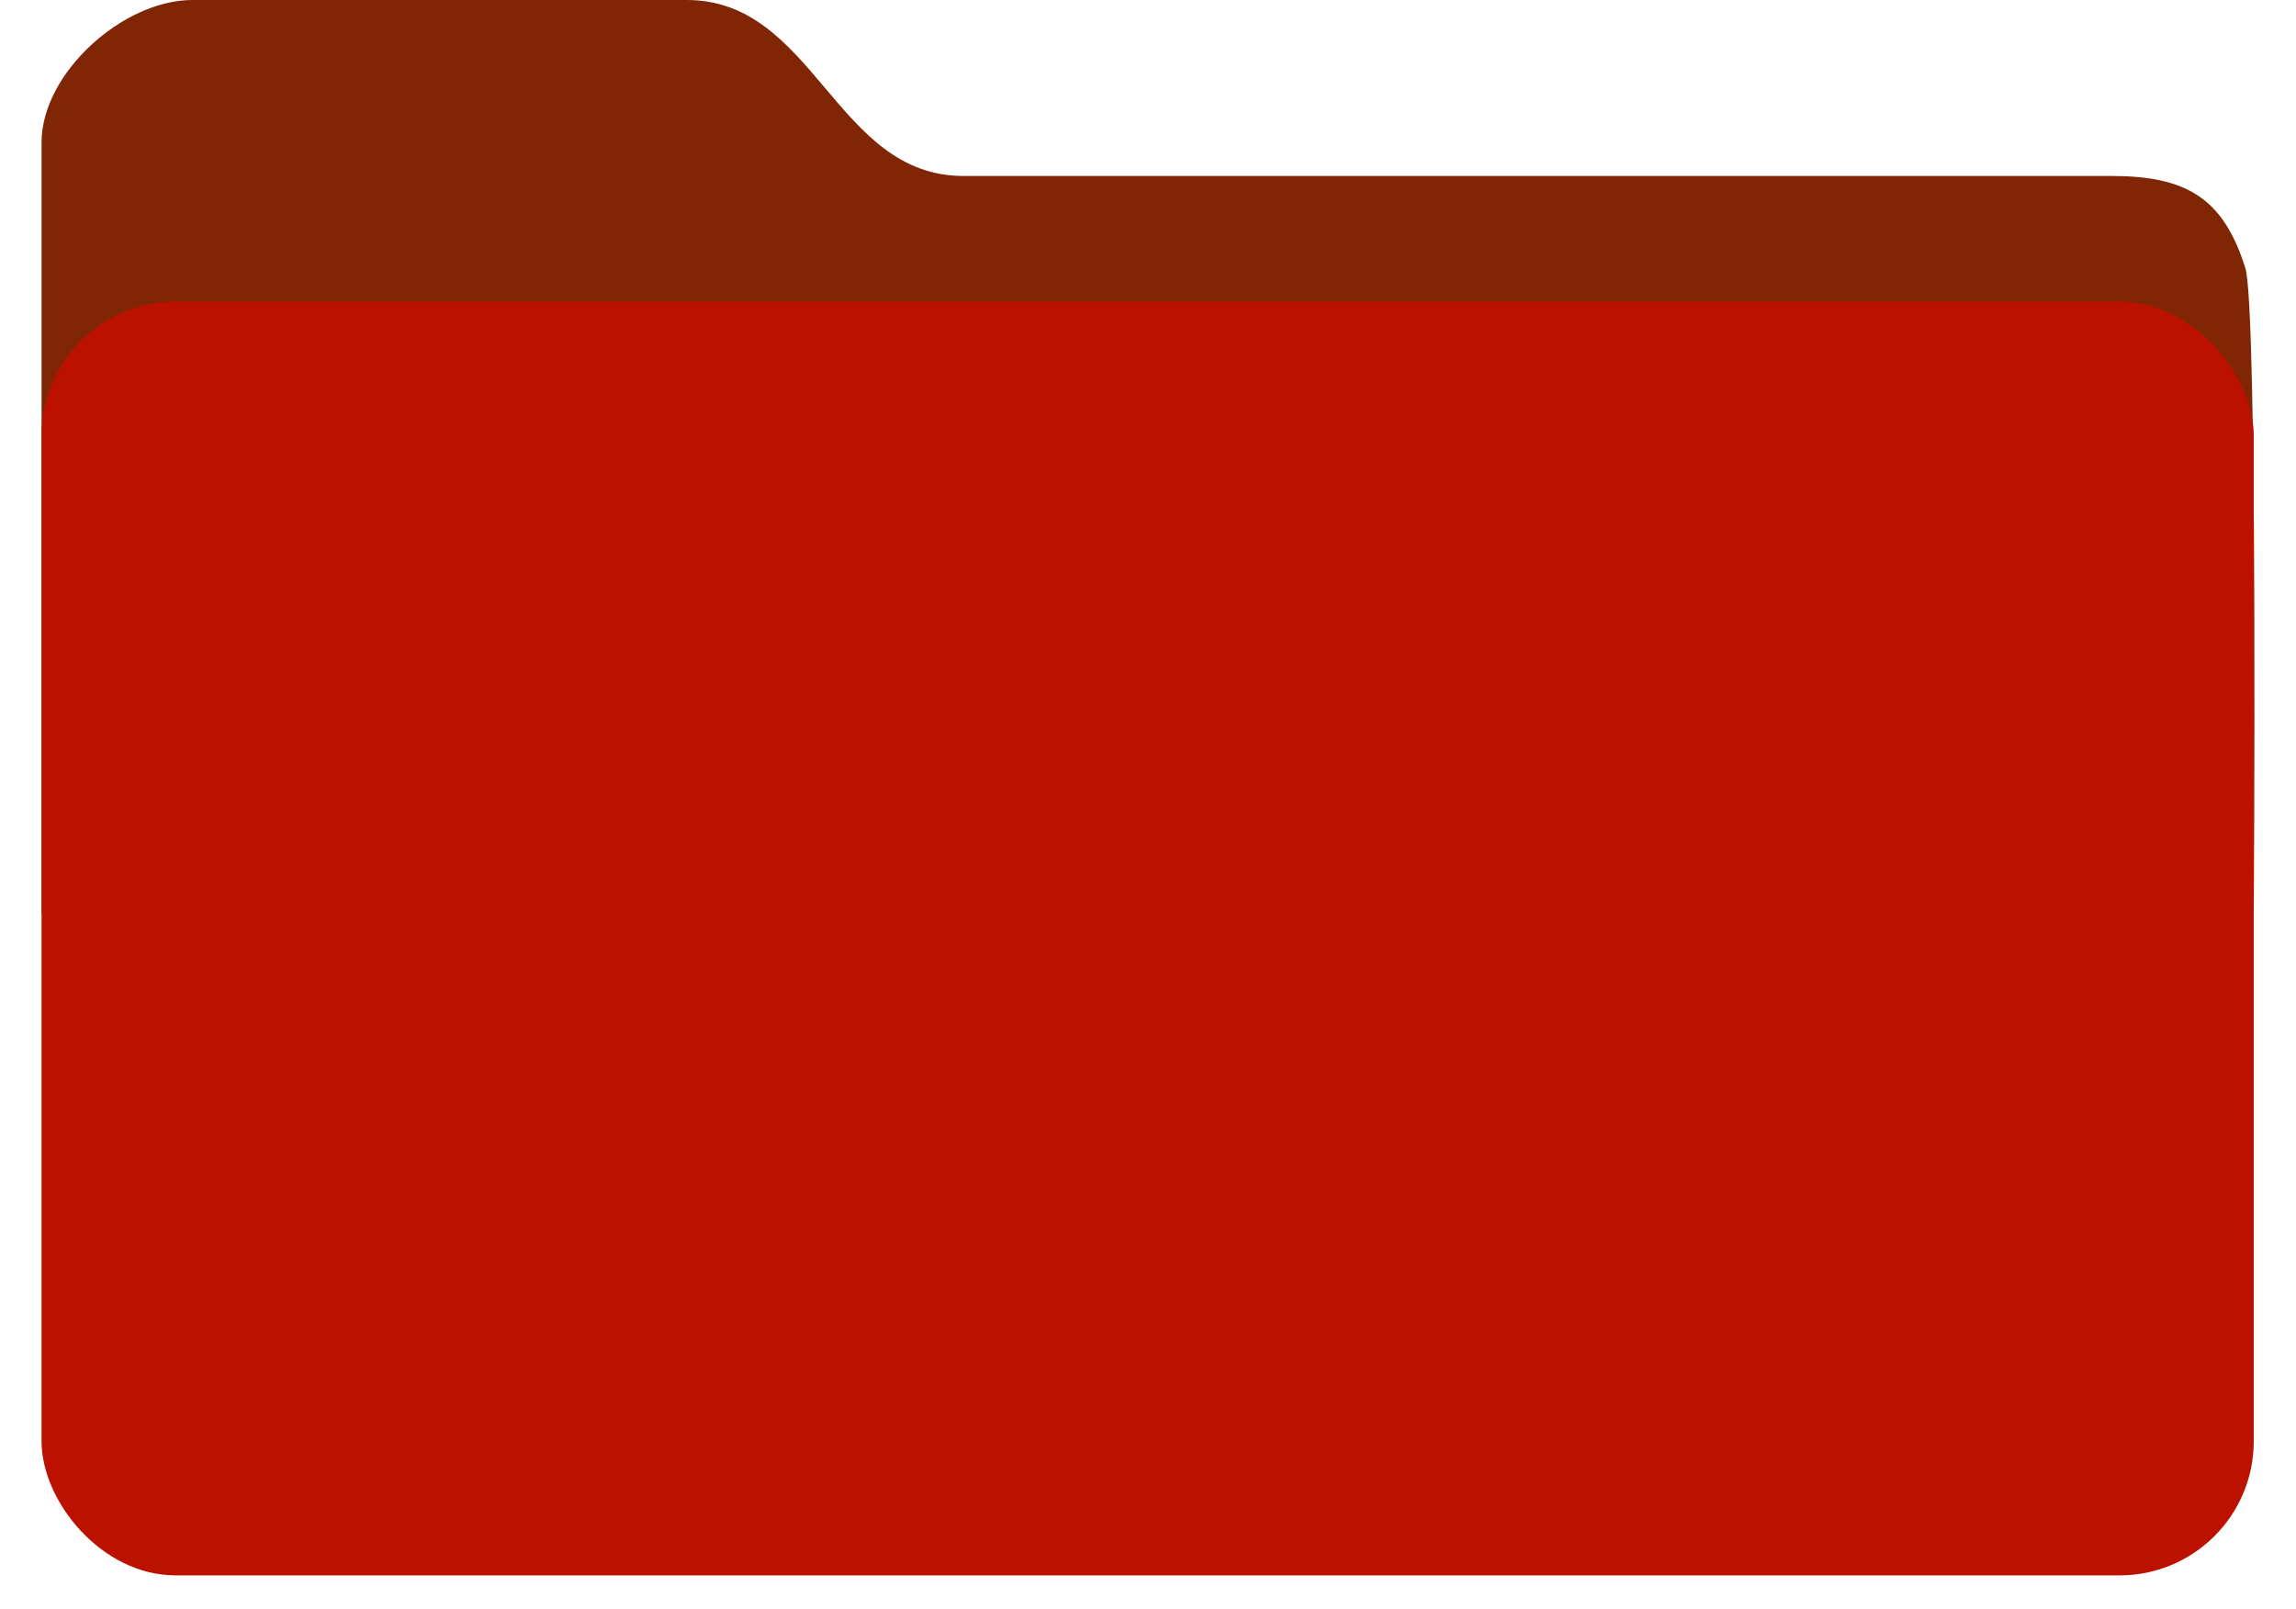
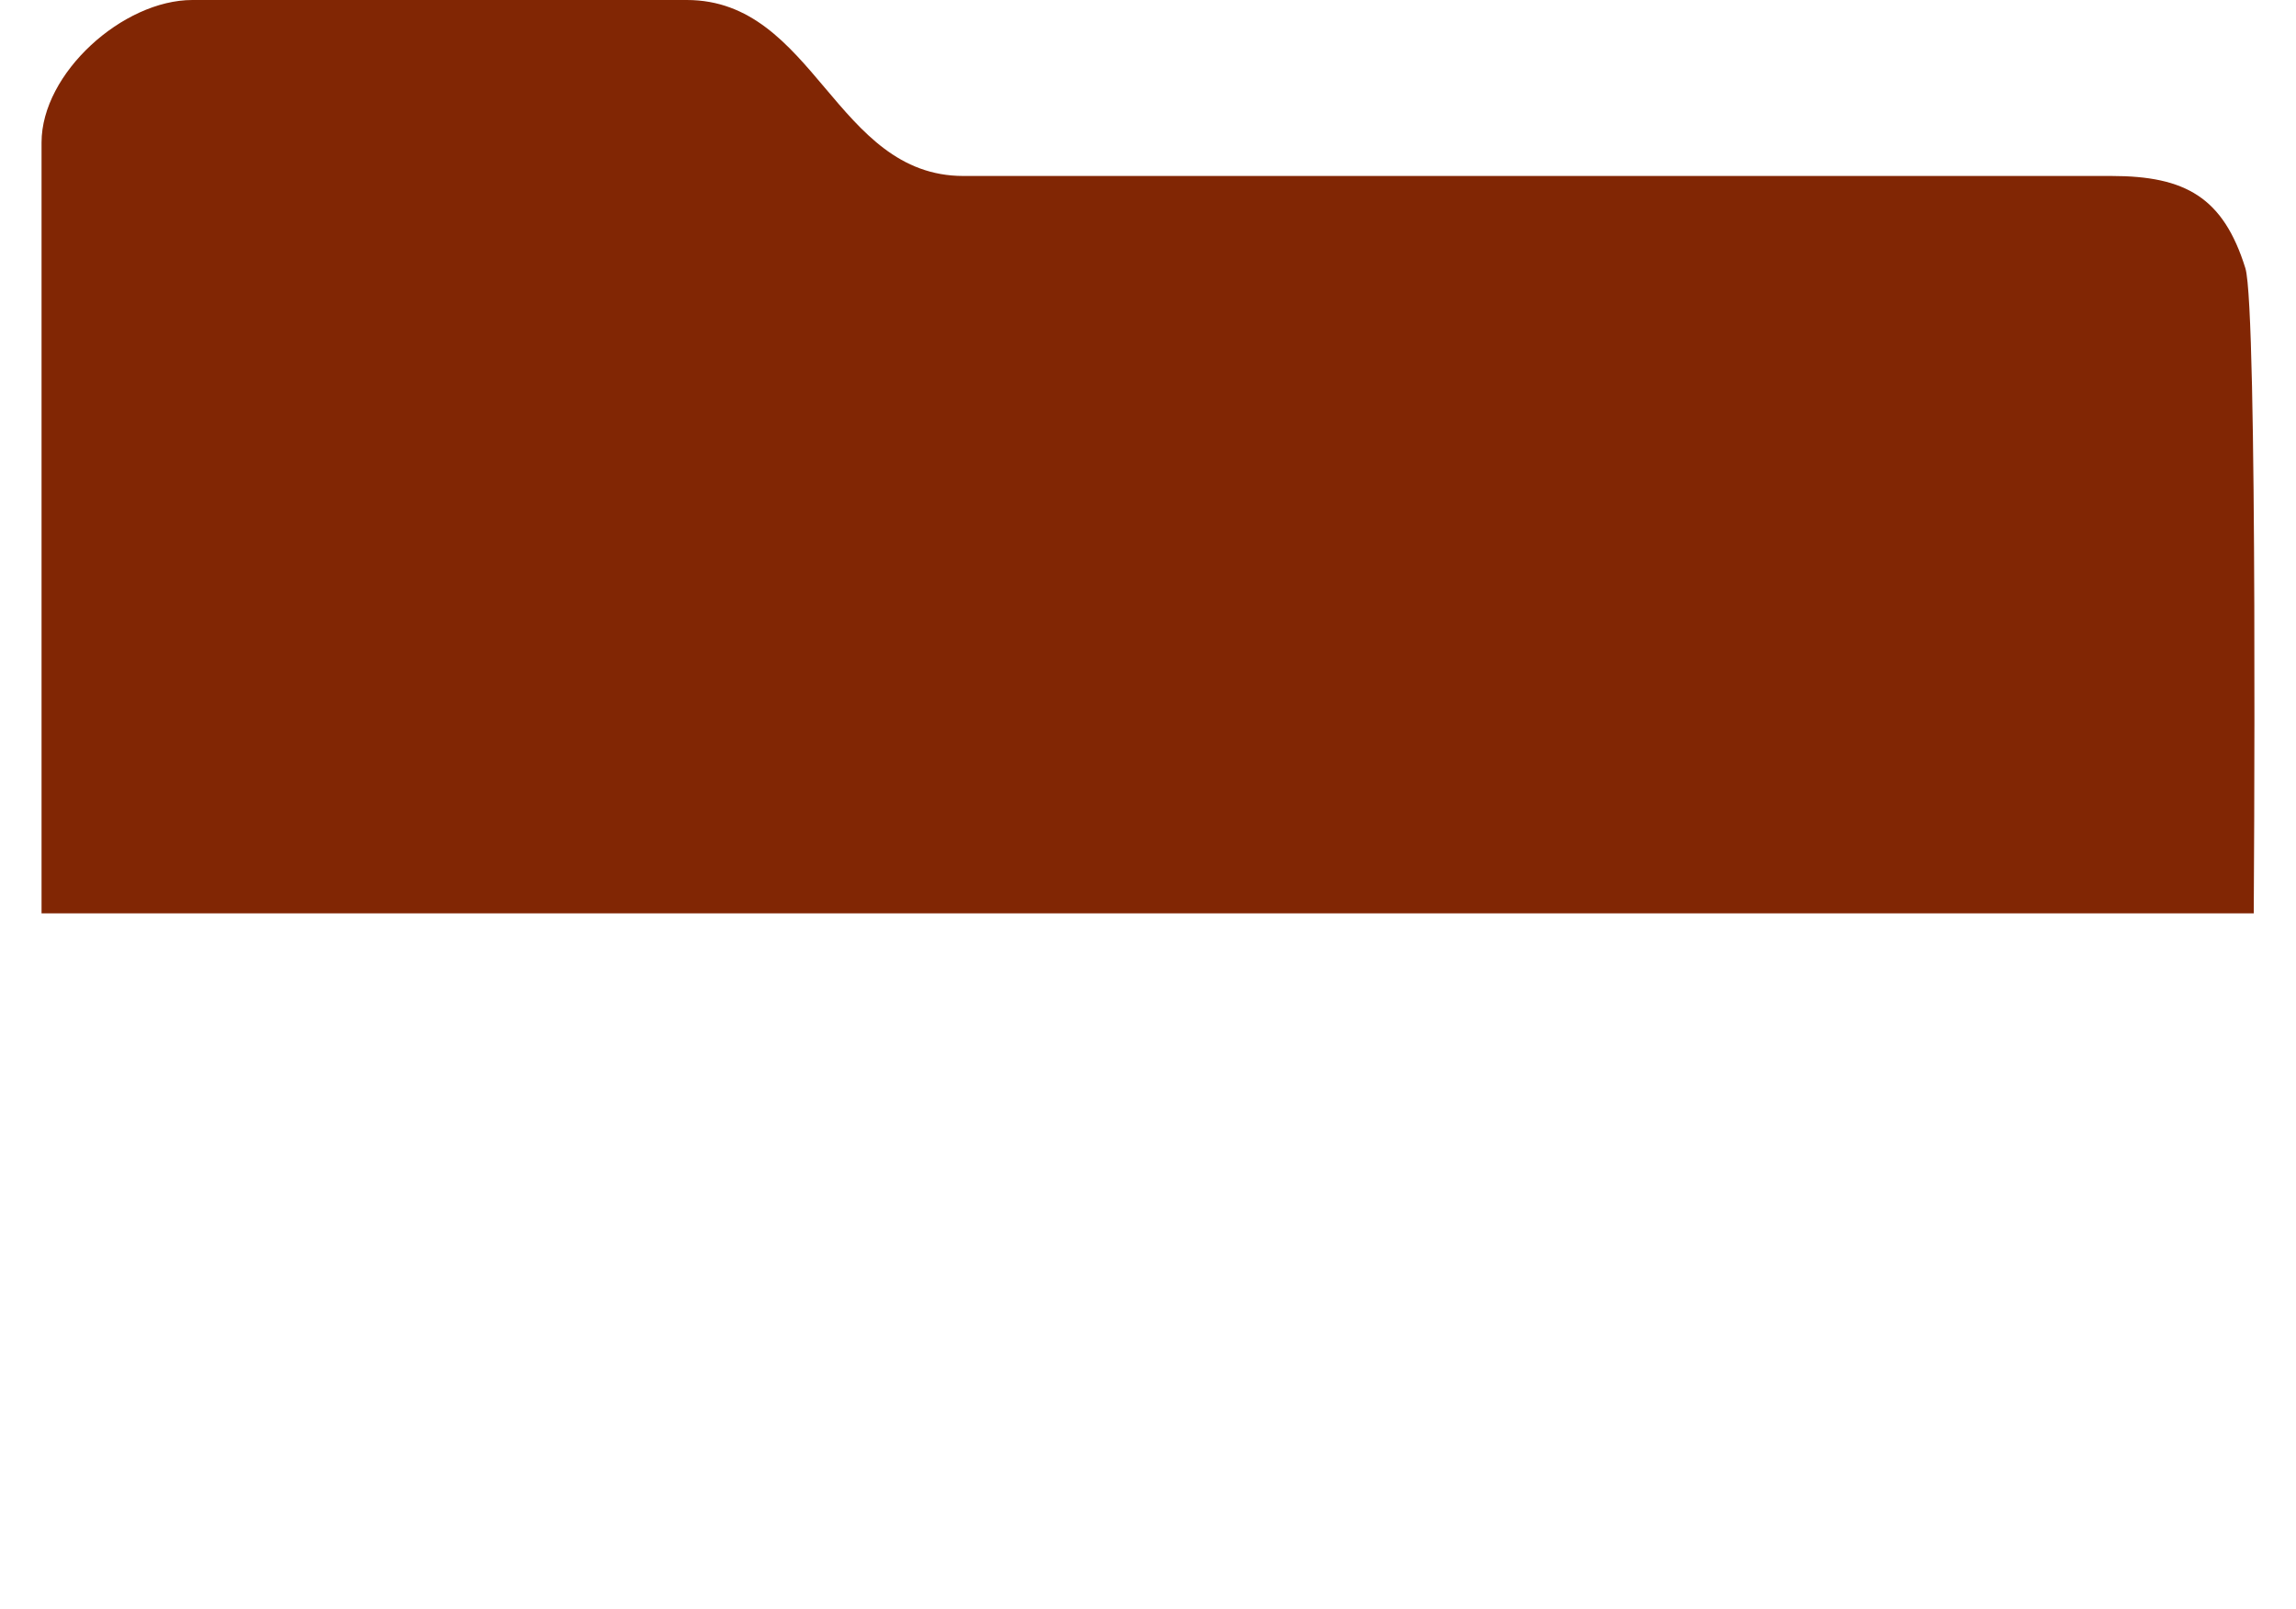
<svg xmlns="http://www.w3.org/2000/svg" width="137" height="96" viewBox="0 0 137 96" fill="none">
-   <path d="M2.479 8.503V54.5H134.479C134.479 54.5 134.734 18.427 133.979 16.003C132.662 11.777 130.406 10.5 125.979 10.5H57.479C49.841 10.5 48.617 -0 40.979 0L40.56 1.10523e-05C29.272 0 20.863 0.001 11.479 0C7.337 -0 2.479 4.361 2.479 8.503Z" fill="#812604" />
+   <path d="M2.479 8.503V54.5H134.479C134.479 54.5 134.734 18.427 133.979 16.003C132.662 11.777 130.406 10.5 125.979 10.5H57.479C49.841 10.5 48.617 -0 40.979 0C29.272 0 20.863 0.001 11.479 0C7.337 -0 2.479 4.361 2.479 8.503Z" fill="#812604" />
  <g filter="url(#filter0_d_2831_1064)">
-     <rect x="2.479" y="19.003" width="132" height="76" rx="8" fill="#BD1100" />
-   </g>
+     </g>
  <defs>
    <filter id="filter0_d_2831_1064" x="0.779" y="16.303" width="135.4" height="79.4" filterUnits="userSpaceOnUse" color-interpolation-filters="sRGB">
      <feFlood flood-opacity="0" result="BackgroundImageFix" />
      <feColorMatrix in="SourceAlpha" type="matrix" values="0 0 0 0 0 0 0 0 0 0 0 0 0 0 0 0 0 0 127 0" result="hardAlpha" />
      <feOffset dy="-1" />
      <feGaussianBlur stdDeviation="0.85" />
      <feComposite in2="hardAlpha" operator="out" />
      <feColorMatrix type="matrix" values="0 0 0 0 0 0 0 0 0 0 0 0 0 0 0 0 0 0 0.25 0" />
      <feBlend mode="normal" in2="BackgroundImageFix" result="effect1_dropShadow_2831_1064" />
      <feBlend mode="normal" in="SourceGraphic" in2="effect1_dropShadow_2831_1064" result="shape" />
    </filter>
  </defs>
</svg>